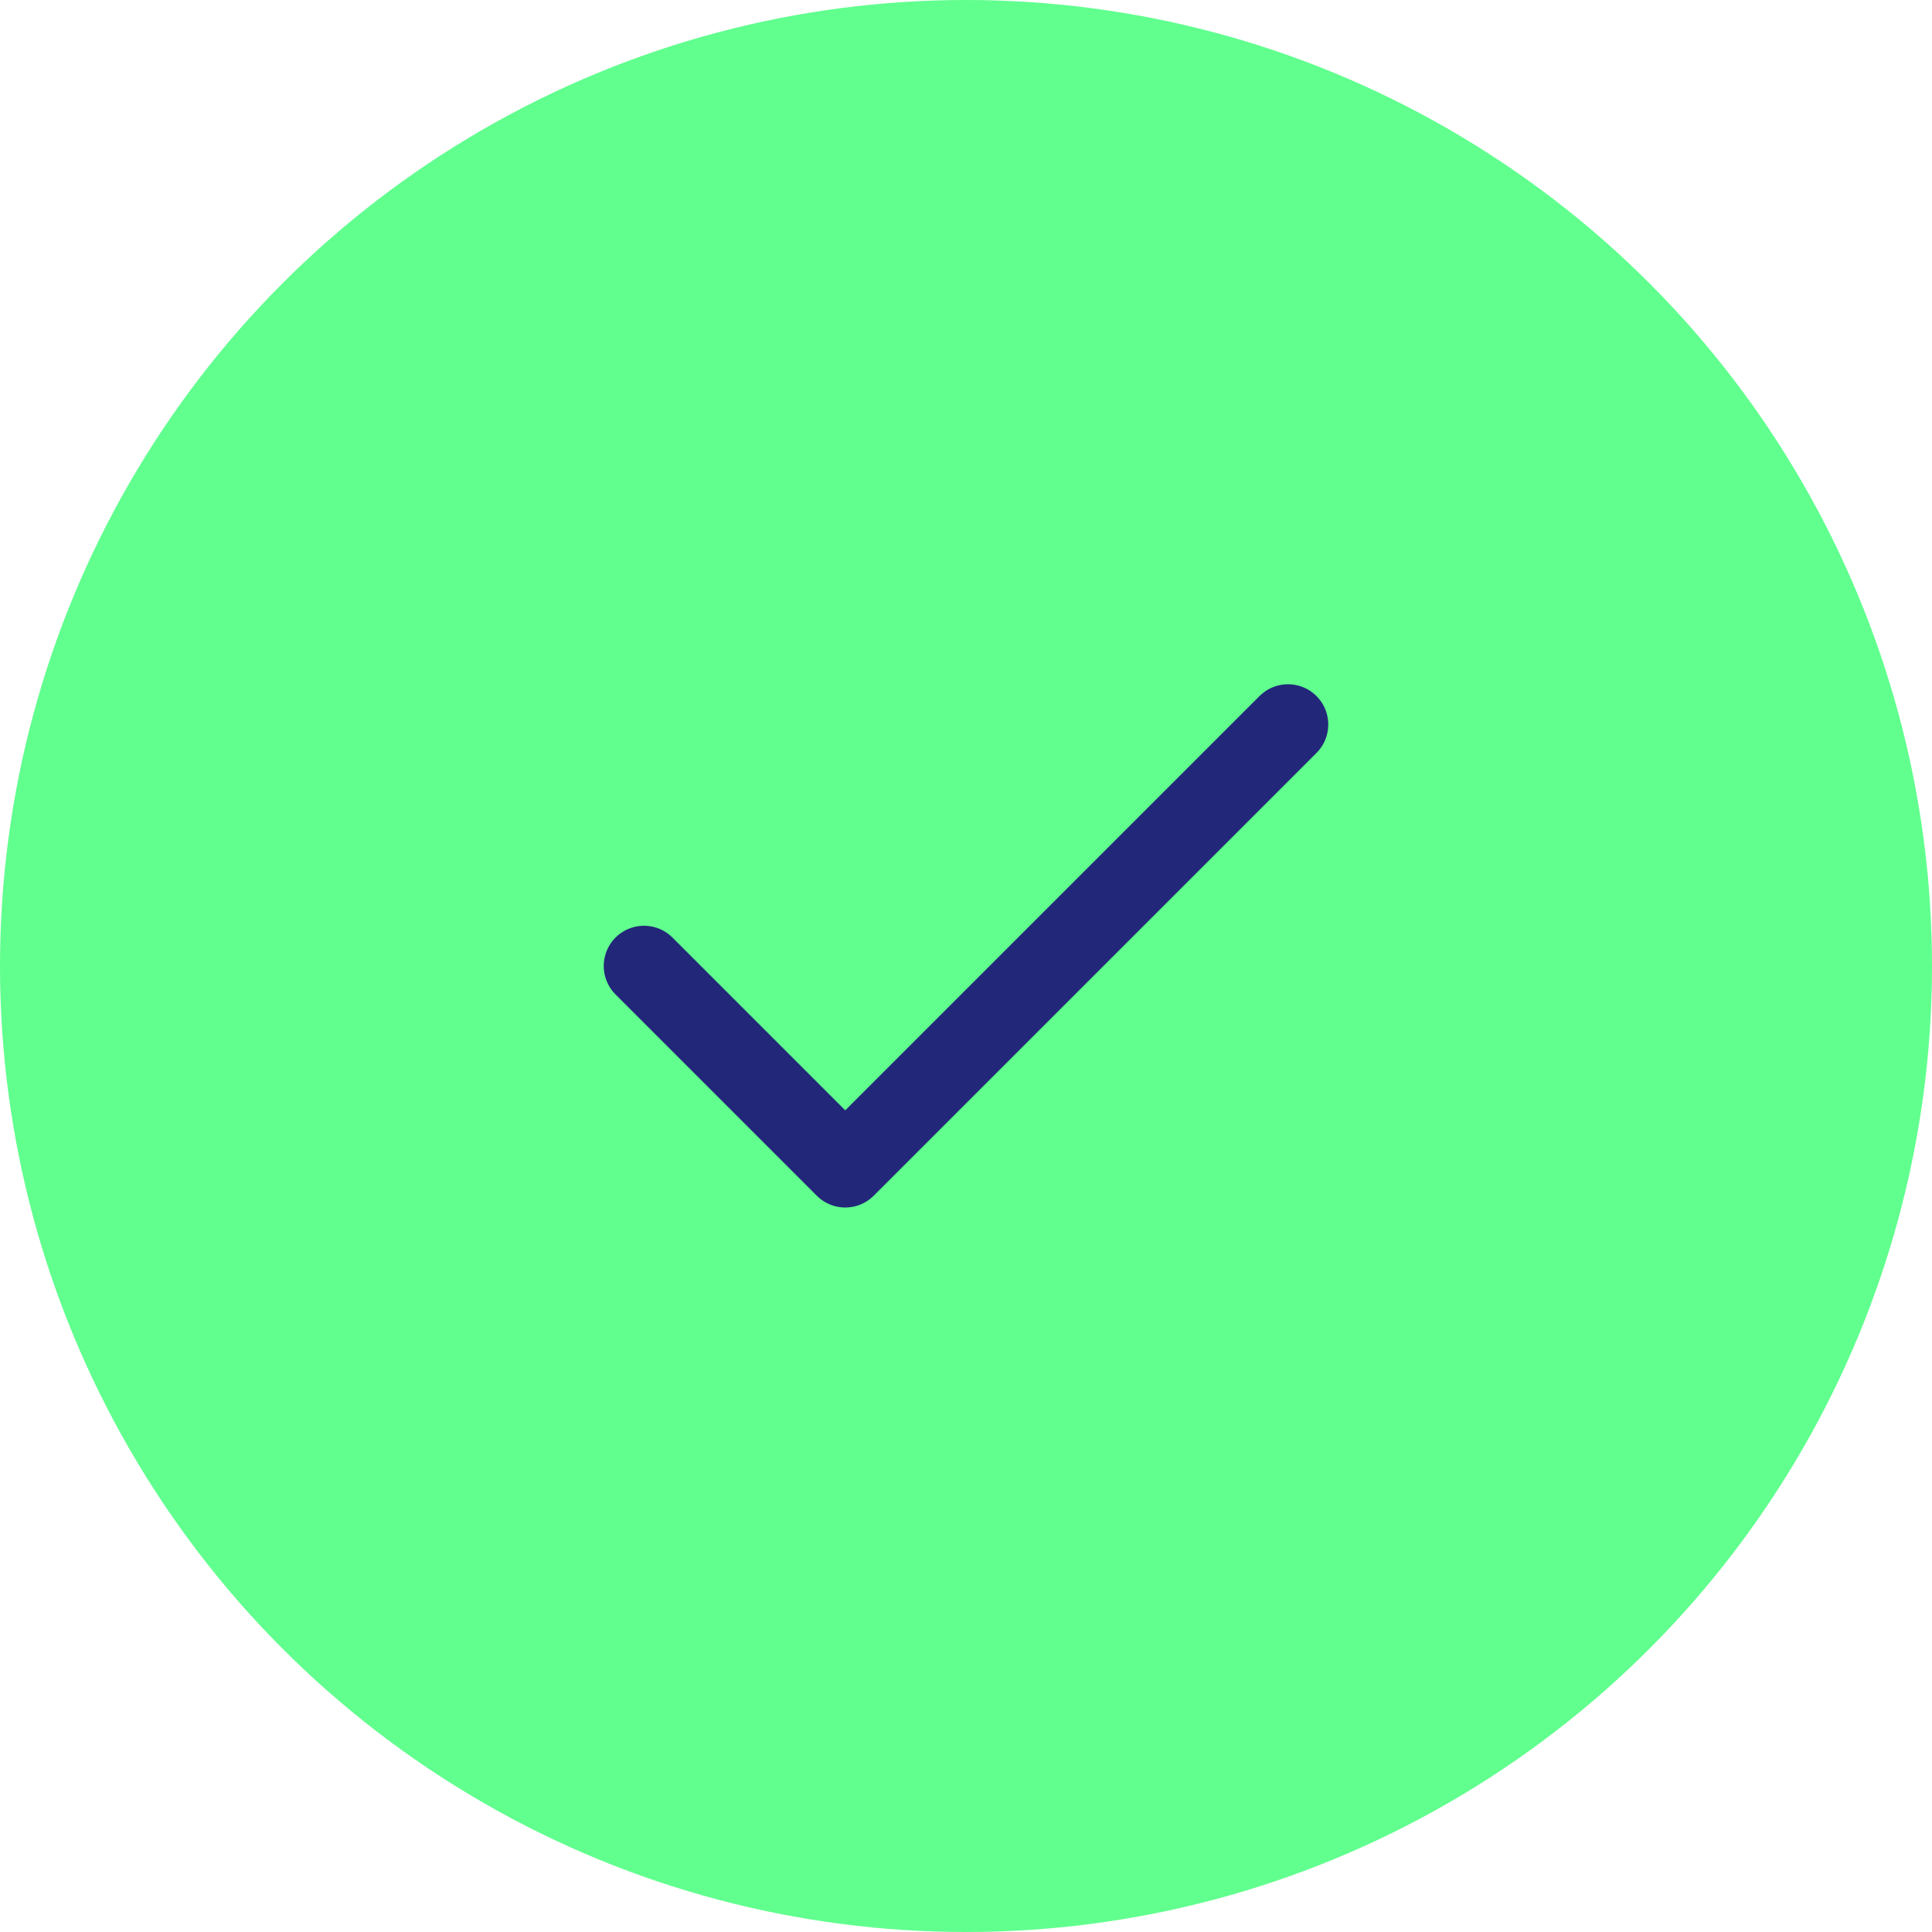
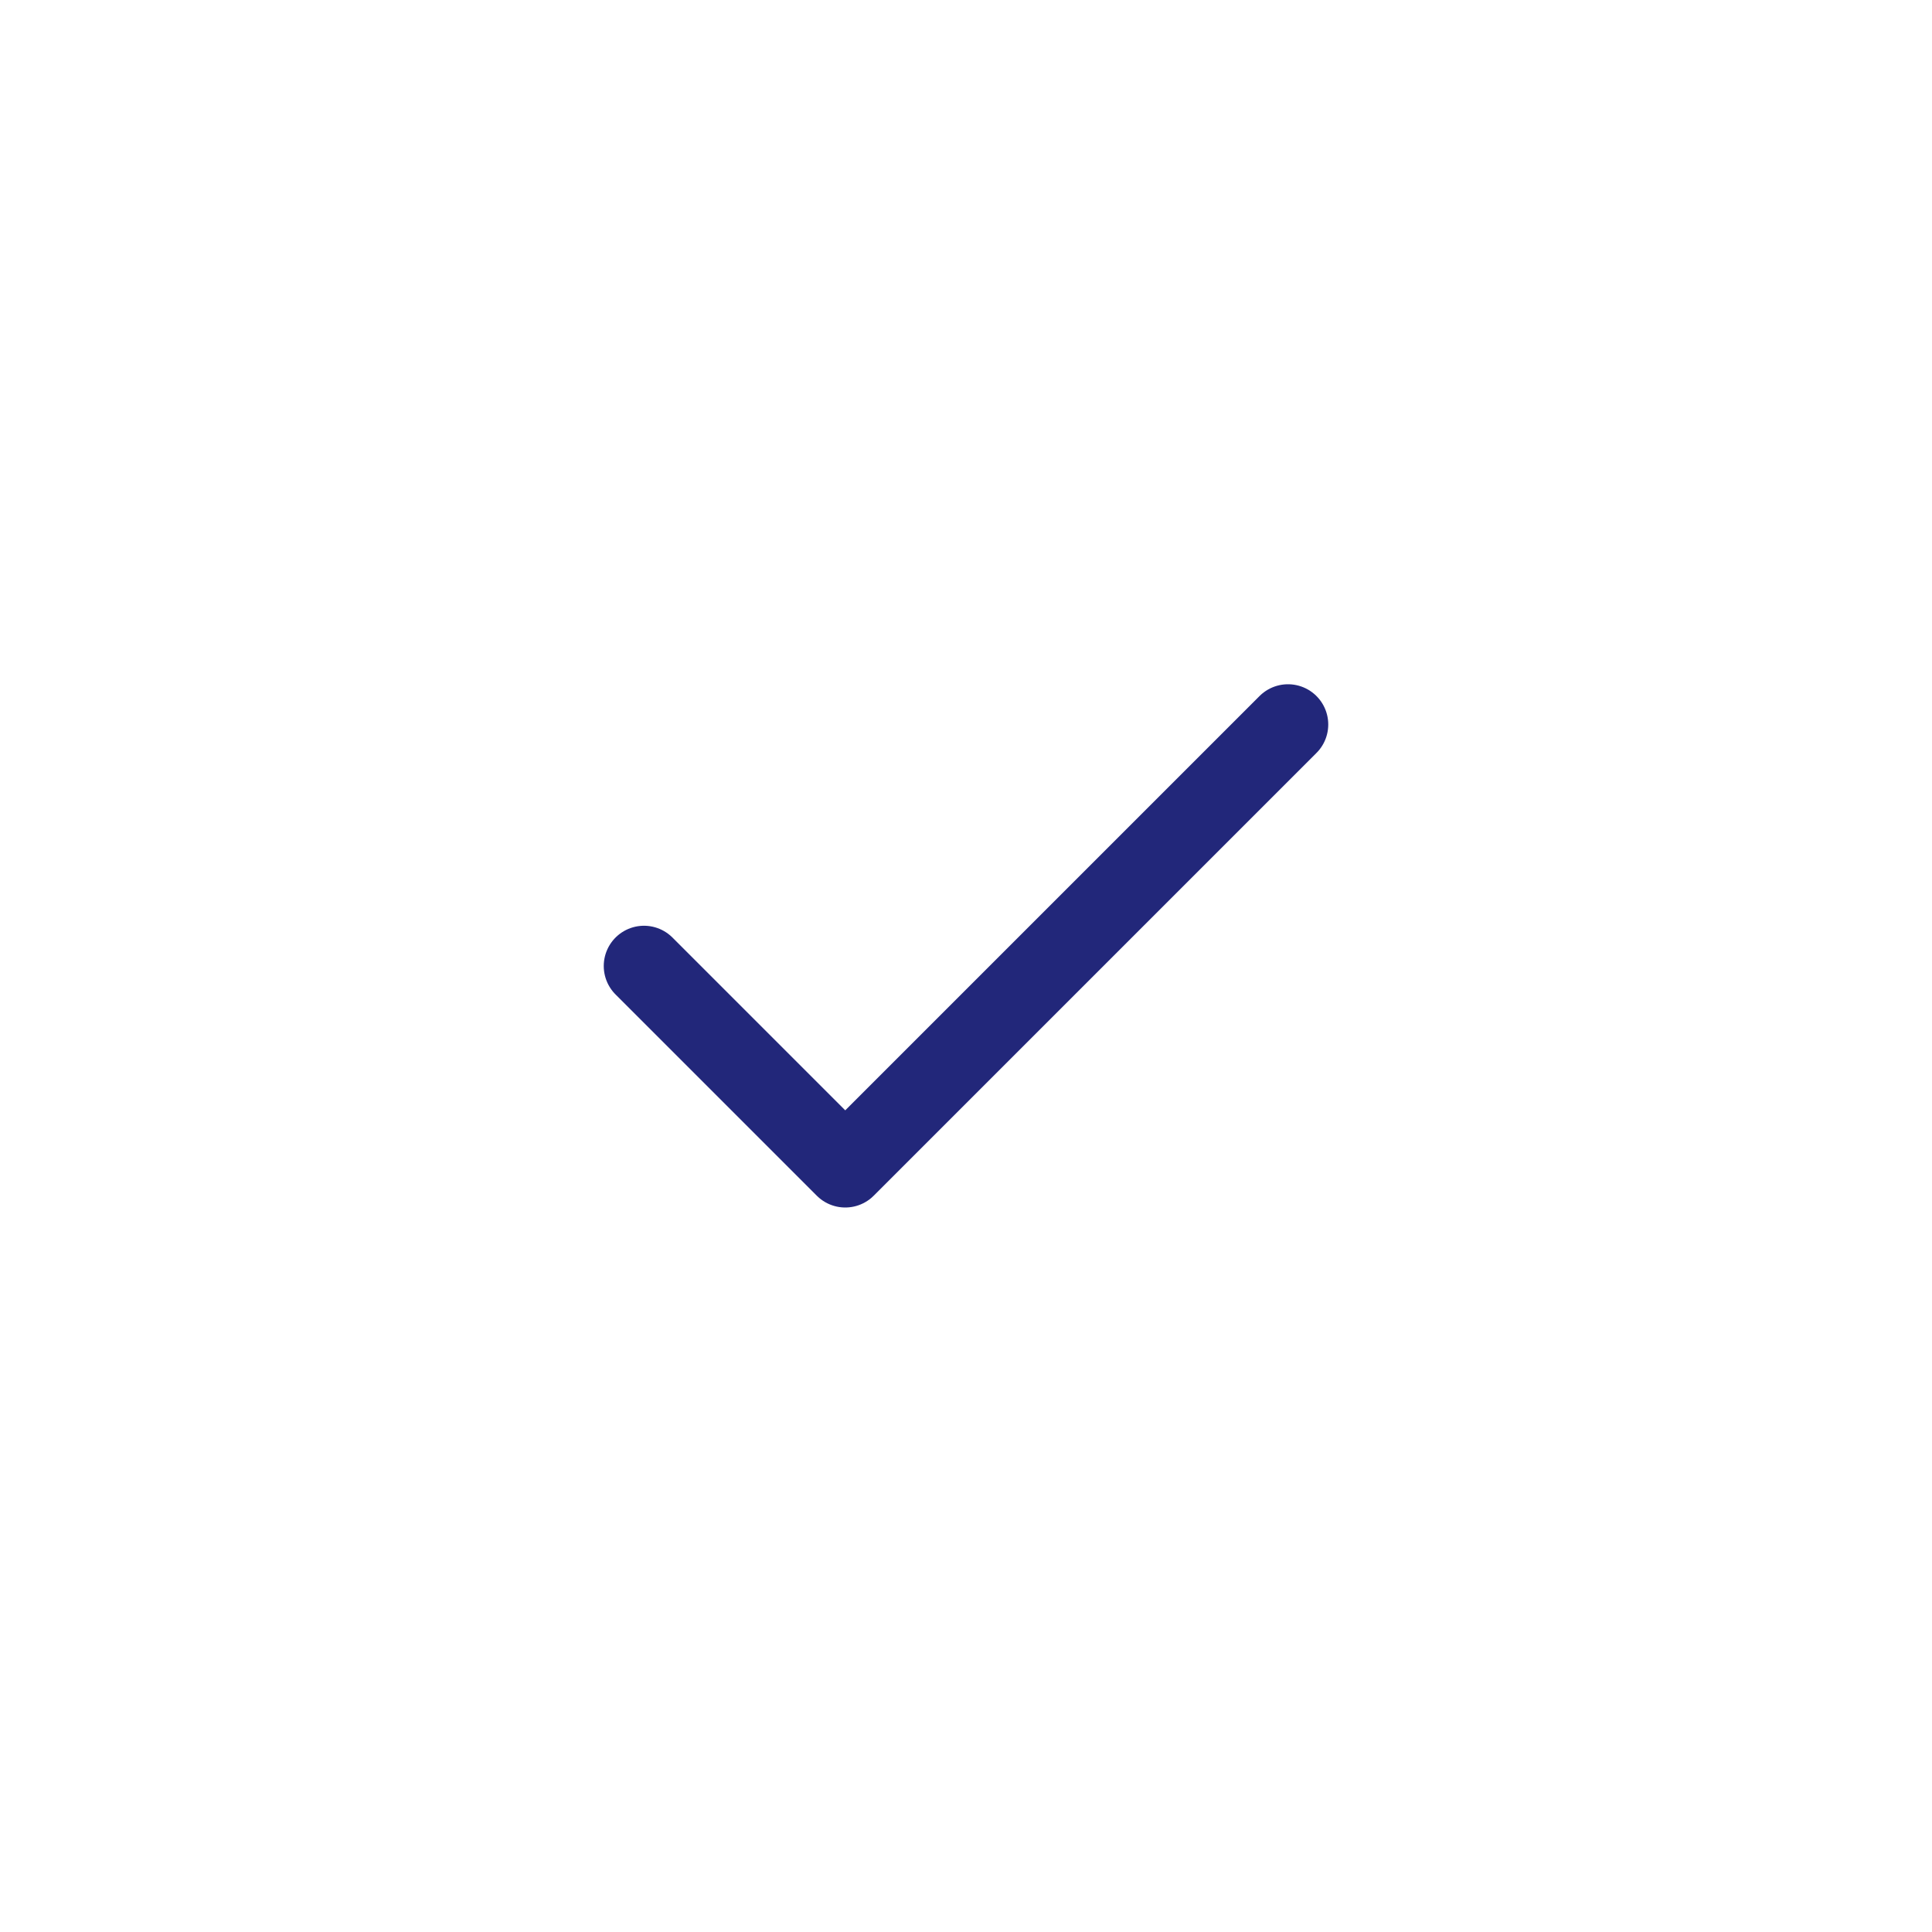
<svg xmlns="http://www.w3.org/2000/svg" width="48" height="48" fill="none">
-   <circle cx="24" cy="24" r="24" fill="#61FF8E" />
  <path stroke="#22277A" stroke-linecap="round" stroke-linejoin="round" stroke-width="2" d="M32 18 21 29l-5-5" />
</svg>